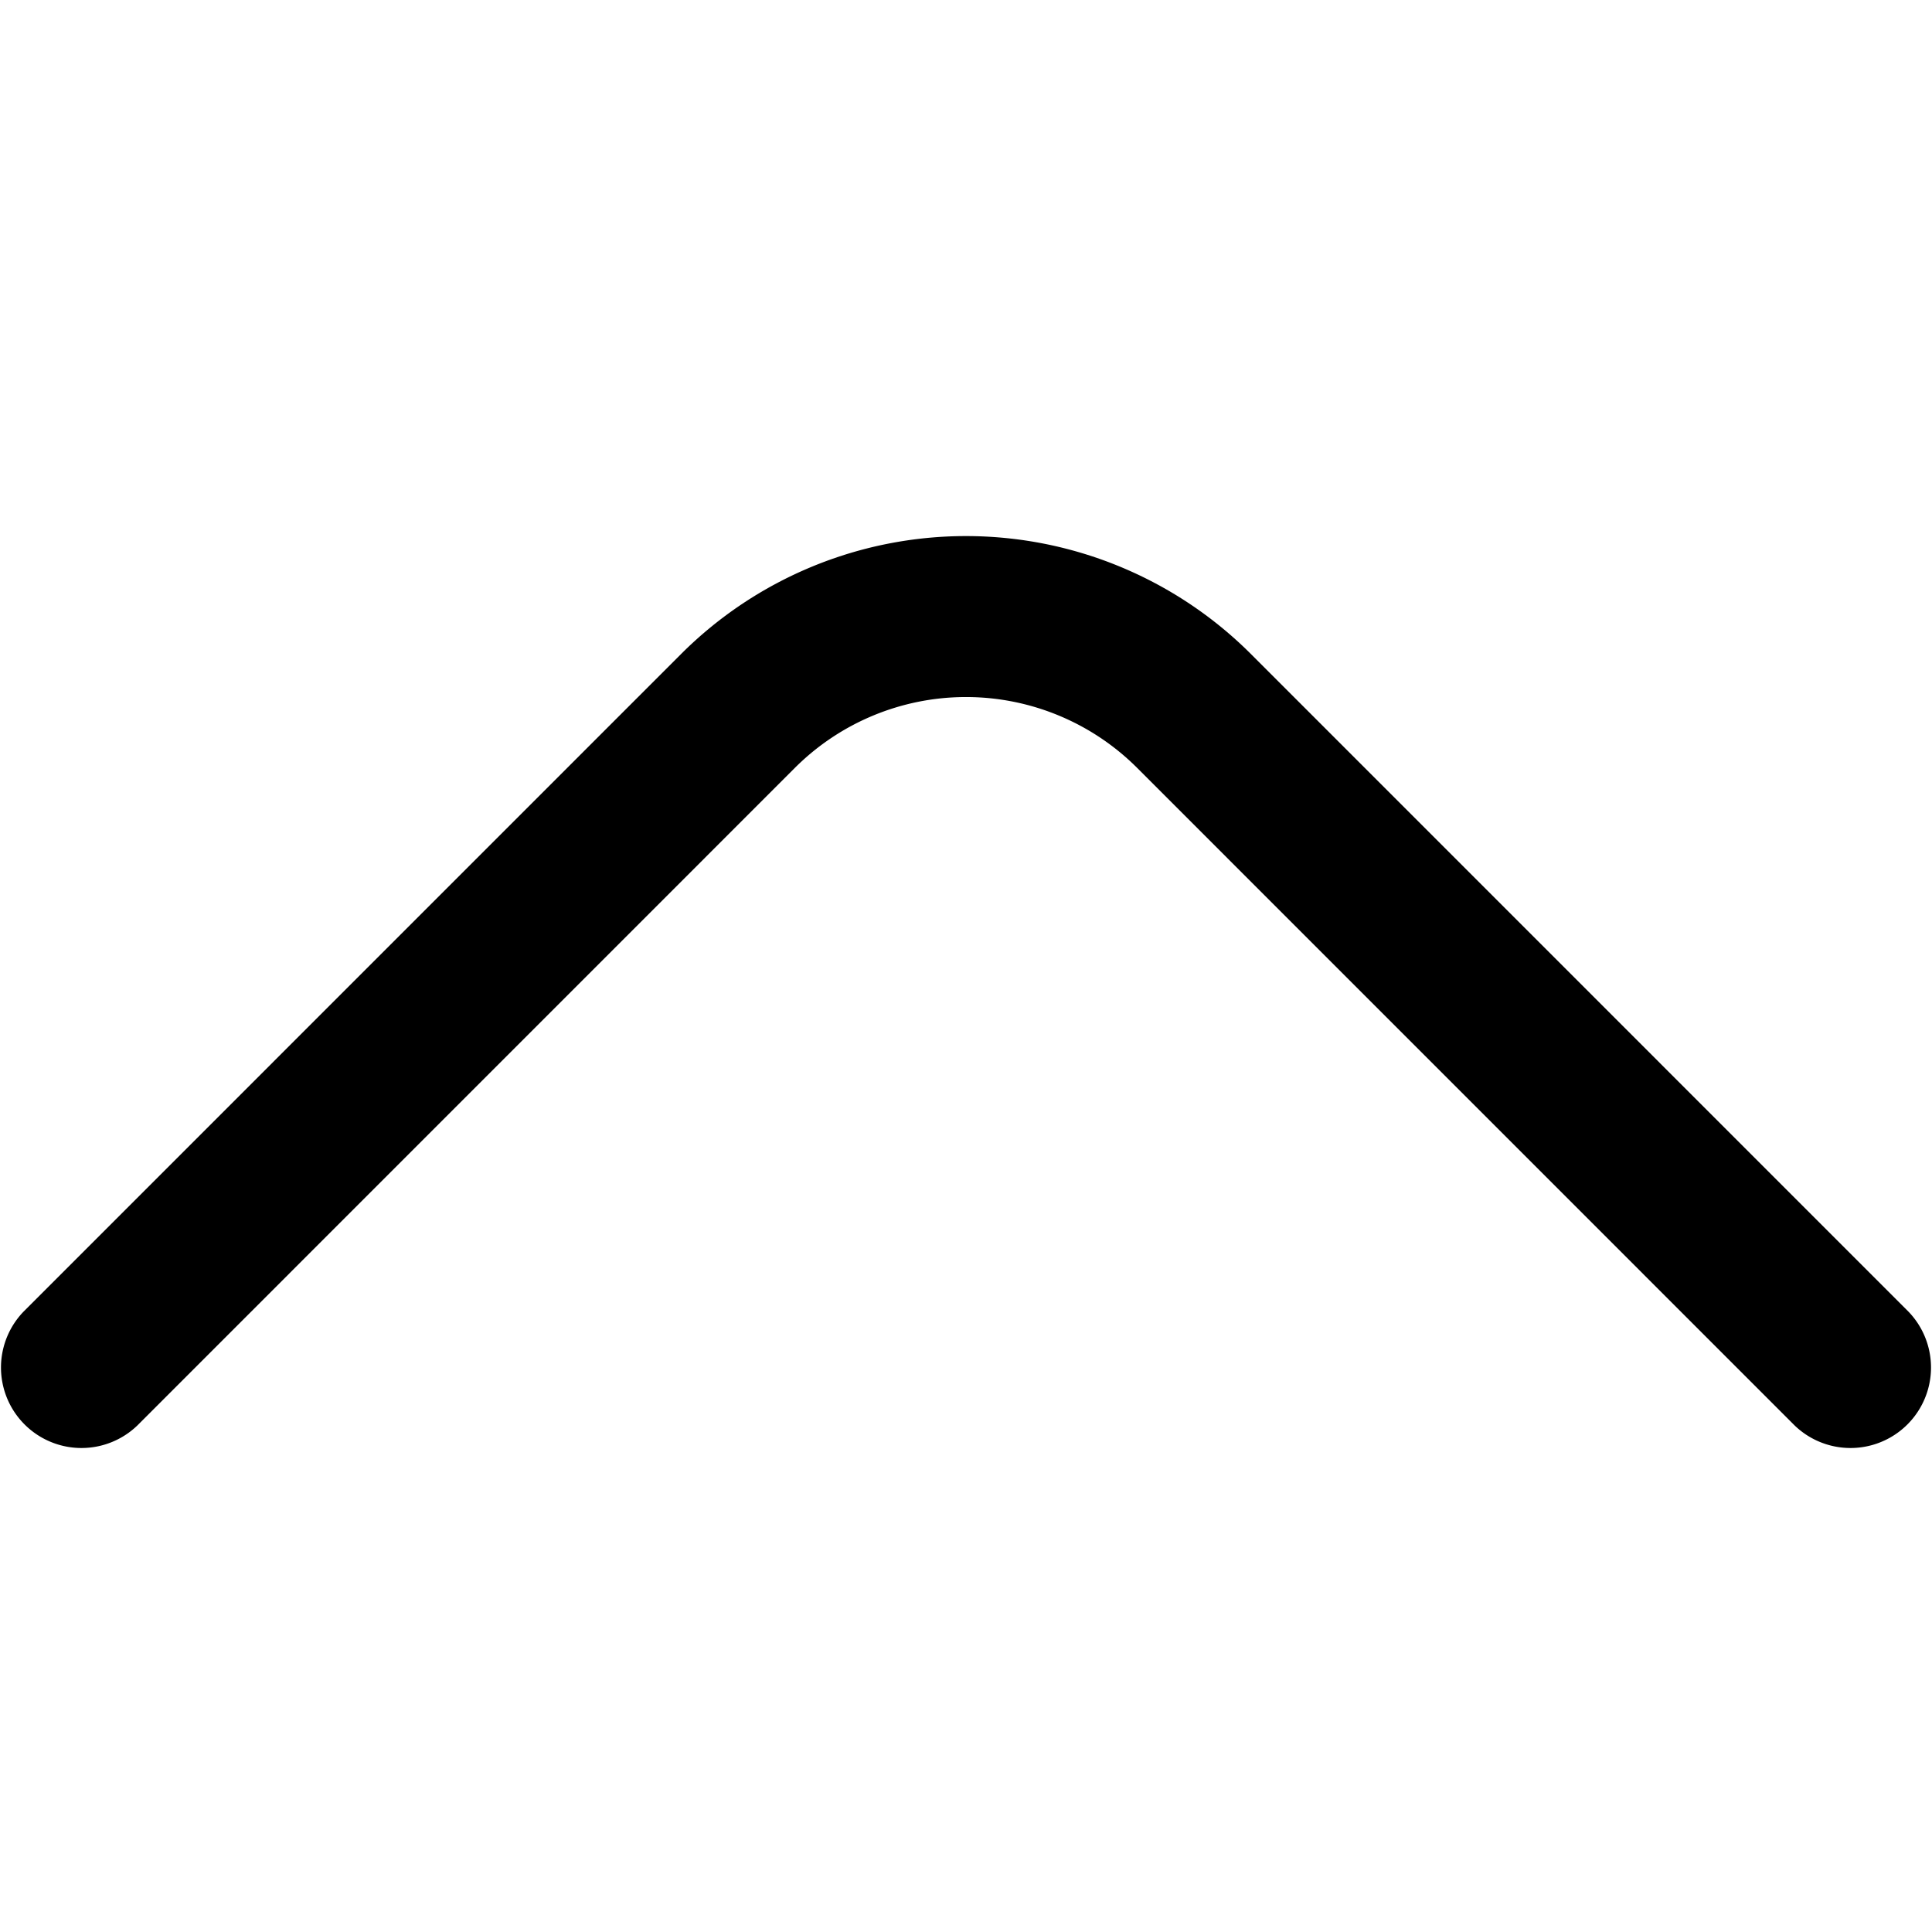
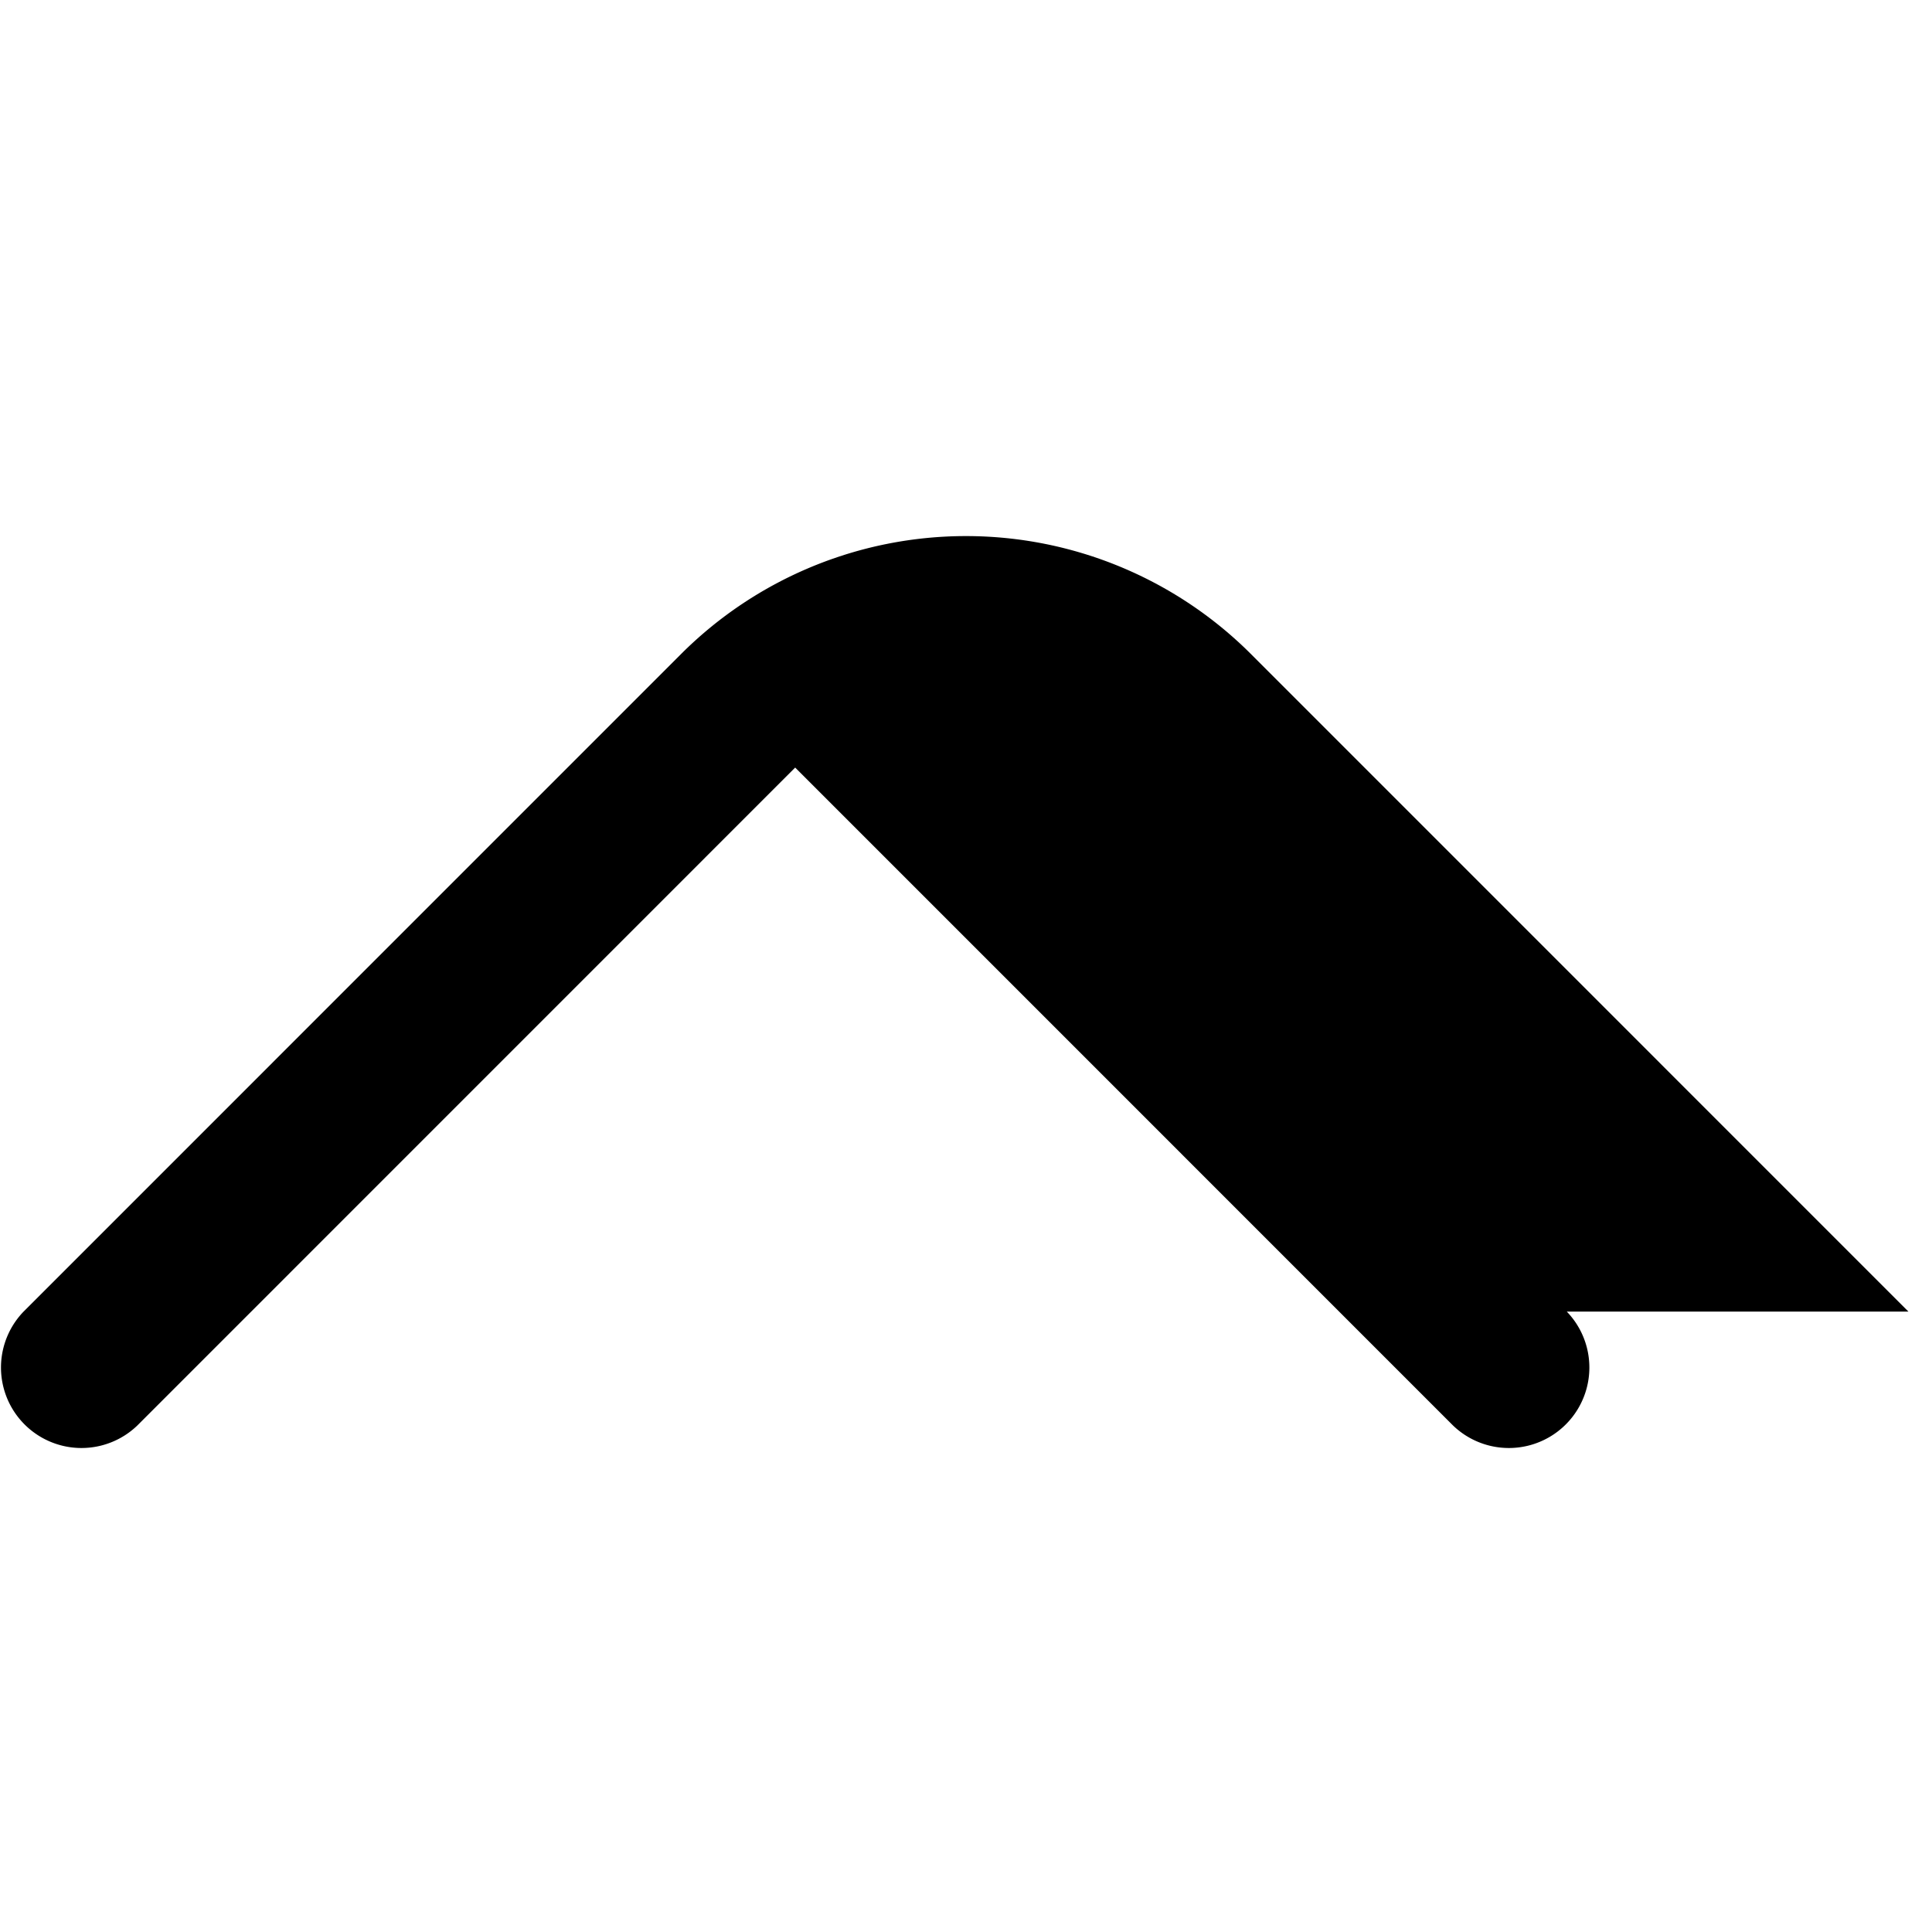
<svg xmlns="http://www.w3.org/2000/svg" id="Outline" viewBox="0 0 24 24">
  <title>166 arrow up</title>
-   <path d="M23.707,16.293,15.536,8.121a5.008,5.008,0,0,0-7.072,0L.293,16.293a1,1,0,0,0,1.414,1.414L9.878,9.535a3.008,3.008,0,0,1,4.244,0l8.171,8.172a1,1,0,0,0,1.414-1.414Z" />
+   <path d="M23.707,16.293,15.536,8.121a5.008,5.008,0,0,0-7.072,0L.293,16.293a1,1,0,0,0,1.414,1.414L9.878,9.535l8.171,8.172a1,1,0,0,0,1.414-1.414Z" />
</svg>